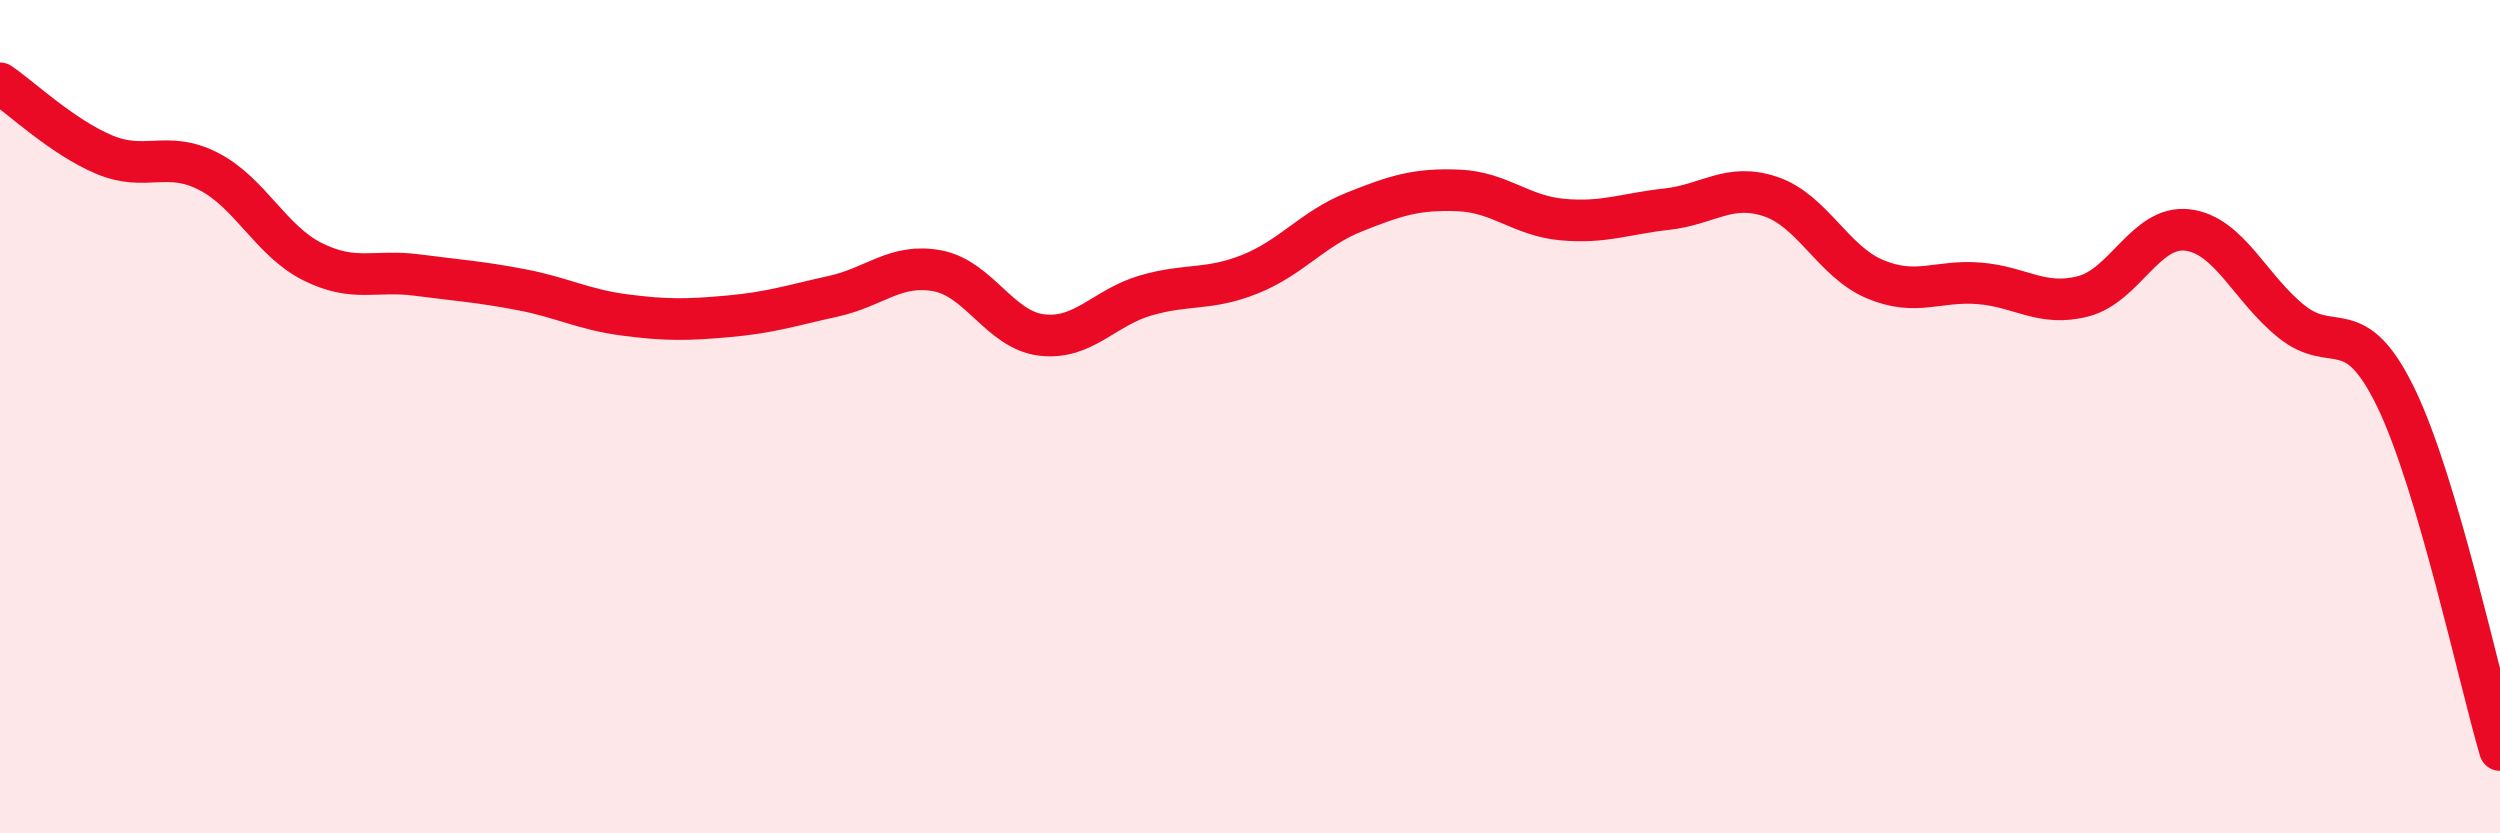
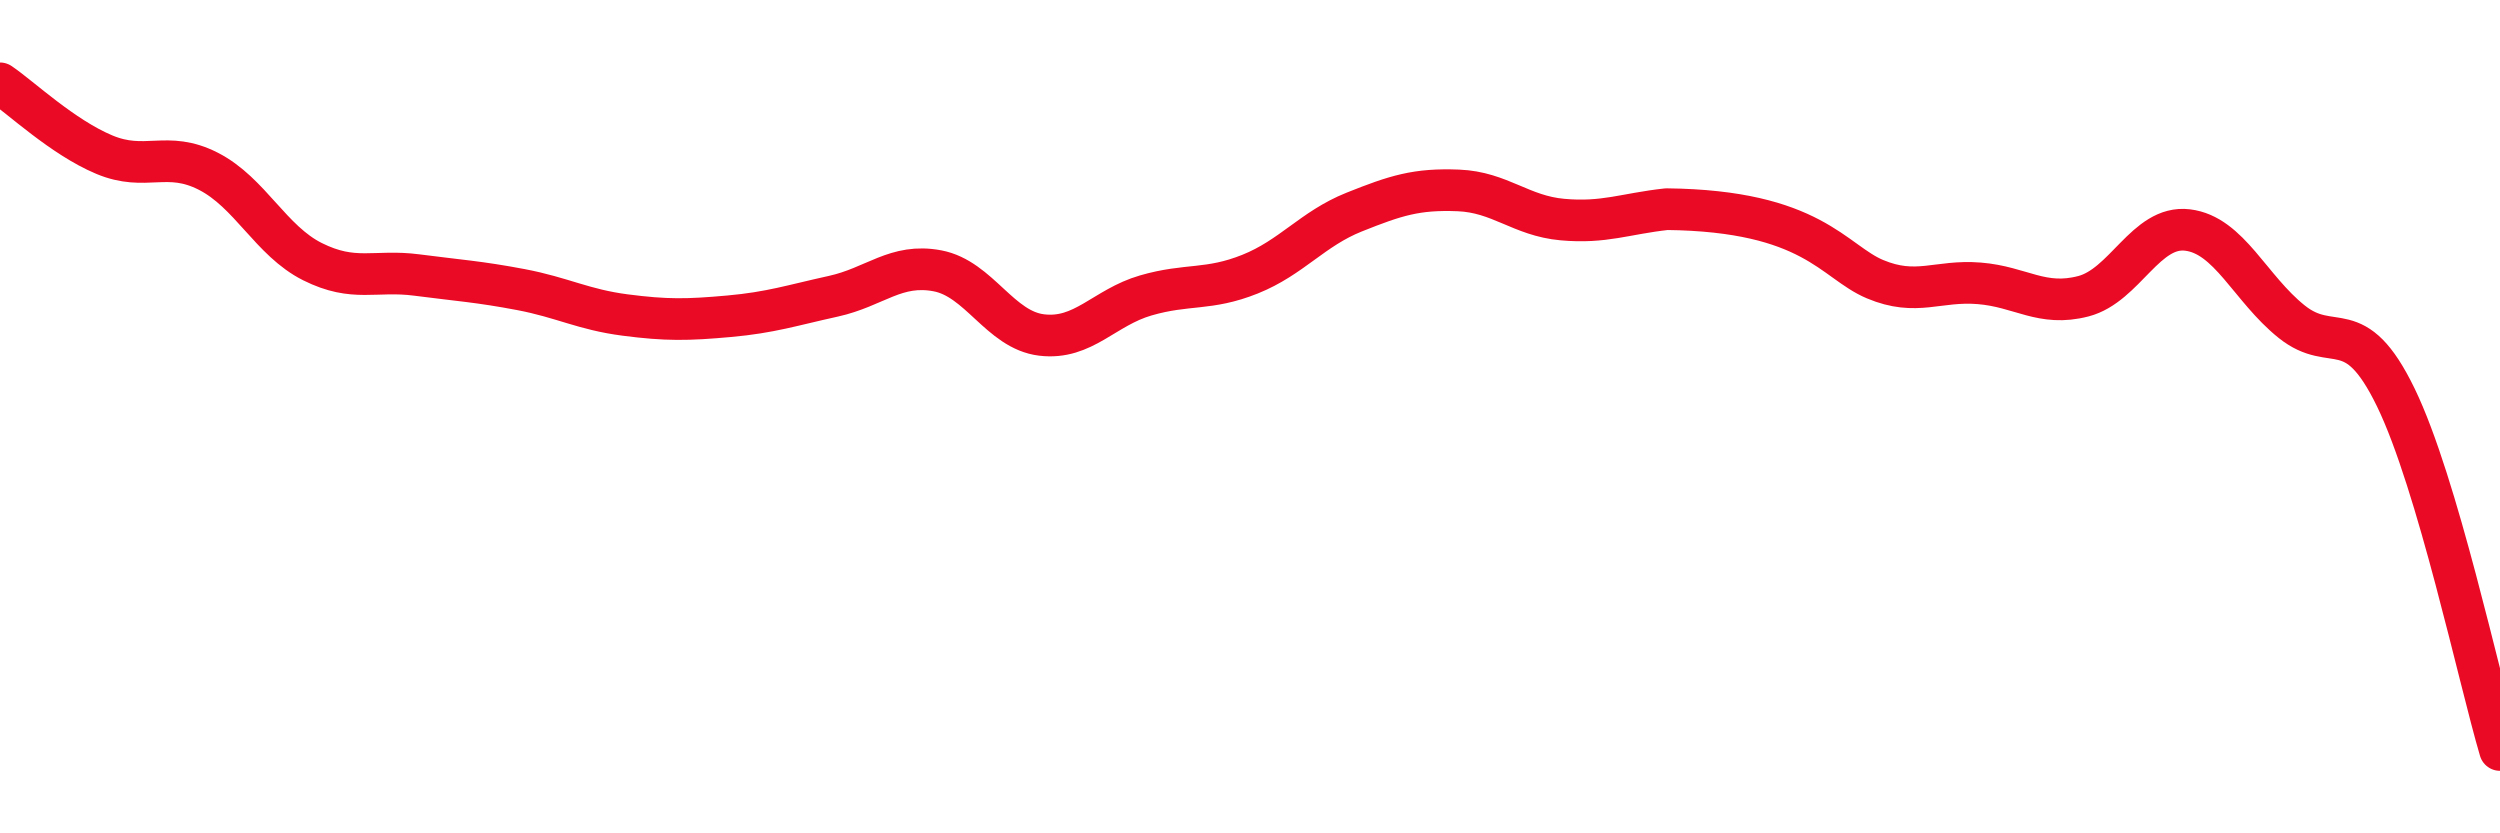
<svg xmlns="http://www.w3.org/2000/svg" width="60" height="20" viewBox="0 0 60 20">
-   <path d="M 0,2 C 0.5,2.34 1.5,3.29 2.5,3.71 C 3.5,4.13 4,3.6 5,4.11 C 6,4.62 6.5,5.78 7.5,6.28 C 8.5,6.78 9,6.47 10,6.6 C 11,6.73 11.5,6.76 12.5,6.95 C 13.5,7.14 14,7.43 15,7.56 C 16,7.69 16.5,7.68 17.5,7.59 C 18.5,7.5 19,7.33 20,7.11 C 21,6.89 21.5,6.31 22.5,6.5 C 23.5,6.69 24,7.92 25,8.04 C 26,8.16 26.5,7.38 27.5,7.09 C 28.5,6.8 29,6.98 30,6.58 C 31,6.18 31.5,5.49 32.5,5.09 C 33.5,4.69 34,4.53 35,4.57 C 36,4.61 36.5,5.18 37.5,5.27 C 38.5,5.36 39,5.13 40,5.02 C 41,4.91 41.5,4.38 42.5,4.72 C 43.5,5.06 44,6.28 45,6.7 C 46,7.12 46.5,6.72 47.5,6.8 C 48.5,6.88 49,7.37 50,7.11 C 51,6.85 51.5,5.4 52.5,5.52 C 53.5,5.64 54,6.92 55,7.72 C 56,8.52 56.5,7.48 57.5,9.54 C 58.5,11.6 59.5,16.31 60,18L60 20L0 20Z" fill="#EB0A25" opacity="0.1" stroke-linecap="round" stroke-linejoin="round" />
-   <path d="M 0,2 C 0.5,2.34 1.5,3.29 2.5,3.71 C 3.5,4.13 4,3.6 5,4.11 C 6,4.62 6.5,5.78 7.5,6.28 C 8.5,6.78 9,6.47 10,6.6 C 11,6.73 11.5,6.76 12.5,6.95 C 13.5,7.14 14,7.43 15,7.56 C 16,7.69 16.5,7.68 17.5,7.59 C 18.5,7.5 19,7.33 20,7.11 C 21,6.89 21.5,6.31 22.5,6.5 C 23.5,6.69 24,7.92 25,8.04 C 26,8.16 26.5,7.38 27.5,7.09 C 28.5,6.8 29,6.98 30,6.58 C 31,6.18 31.5,5.49 32.5,5.09 C 33.5,4.69 34,4.53 35,4.57 C 36,4.61 36.5,5.18 37.5,5.27 C 38.5,5.36 39,5.13 40,5.02 C 41,4.91 41.5,4.38 42.5,4.72 C 43.5,5.06 44,6.28 45,6.7 C 46,7.12 46.5,6.72 47.5,6.8 C 48.5,6.88 49,7.37 50,7.11 C 51,6.85 51.5,5.4 52.5,5.52 C 53.5,5.64 54,6.92 55,7.72 C 56,8.52 56.5,7.48 57.5,9.54 C 58.5,11.6 59.5,16.31 60,18" stroke="#EB0A25" stroke-width="1" fill="none" stroke-linecap="round" stroke-linejoin="round" />
+   <path d="M 0,2 C 0.5,2.34 1.5,3.29 2.5,3.71 C 3.5,4.13 4,3.6 5,4.11 C 6,4.62 6.5,5.78 7.5,6.28 C 8.5,6.78 9,6.47 10,6.6 C 11,6.73 11.5,6.76 12.5,6.95 C 13.5,7.14 14,7.43 15,7.56 C 16,7.69 16.5,7.68 17.5,7.59 C 18.5,7.5 19,7.33 20,7.11 C 21,6.89 21.5,6.31 22.5,6.5 C 23.5,6.69 24,7.92 25,8.04 C 26,8.16 26.5,7.38 27.5,7.09 C 28.5,6.8 29,6.98 30,6.58 C 31,6.18 31.5,5.49 32.5,5.09 C 33.5,4.69 34,4.53 35,4.57 C 36,4.61 36.5,5.18 37.5,5.27 C 38.5,5.36 39,5.13 40,5.02 C 43.5,5.06 44,6.28 45,6.7 C 46,7.12 46.5,6.72 47.5,6.8 C 48.5,6.88 49,7.37 50,7.11 C 51,6.85 51.5,5.4 52.5,5.52 C 53.5,5.64 54,6.92 55,7.72 C 56,8.52 56.5,7.48 57.5,9.54 C 58.5,11.6 59.5,16.31 60,18" stroke="#EB0A25" stroke-width="1" fill="none" stroke-linecap="round" stroke-linejoin="round" />
</svg>